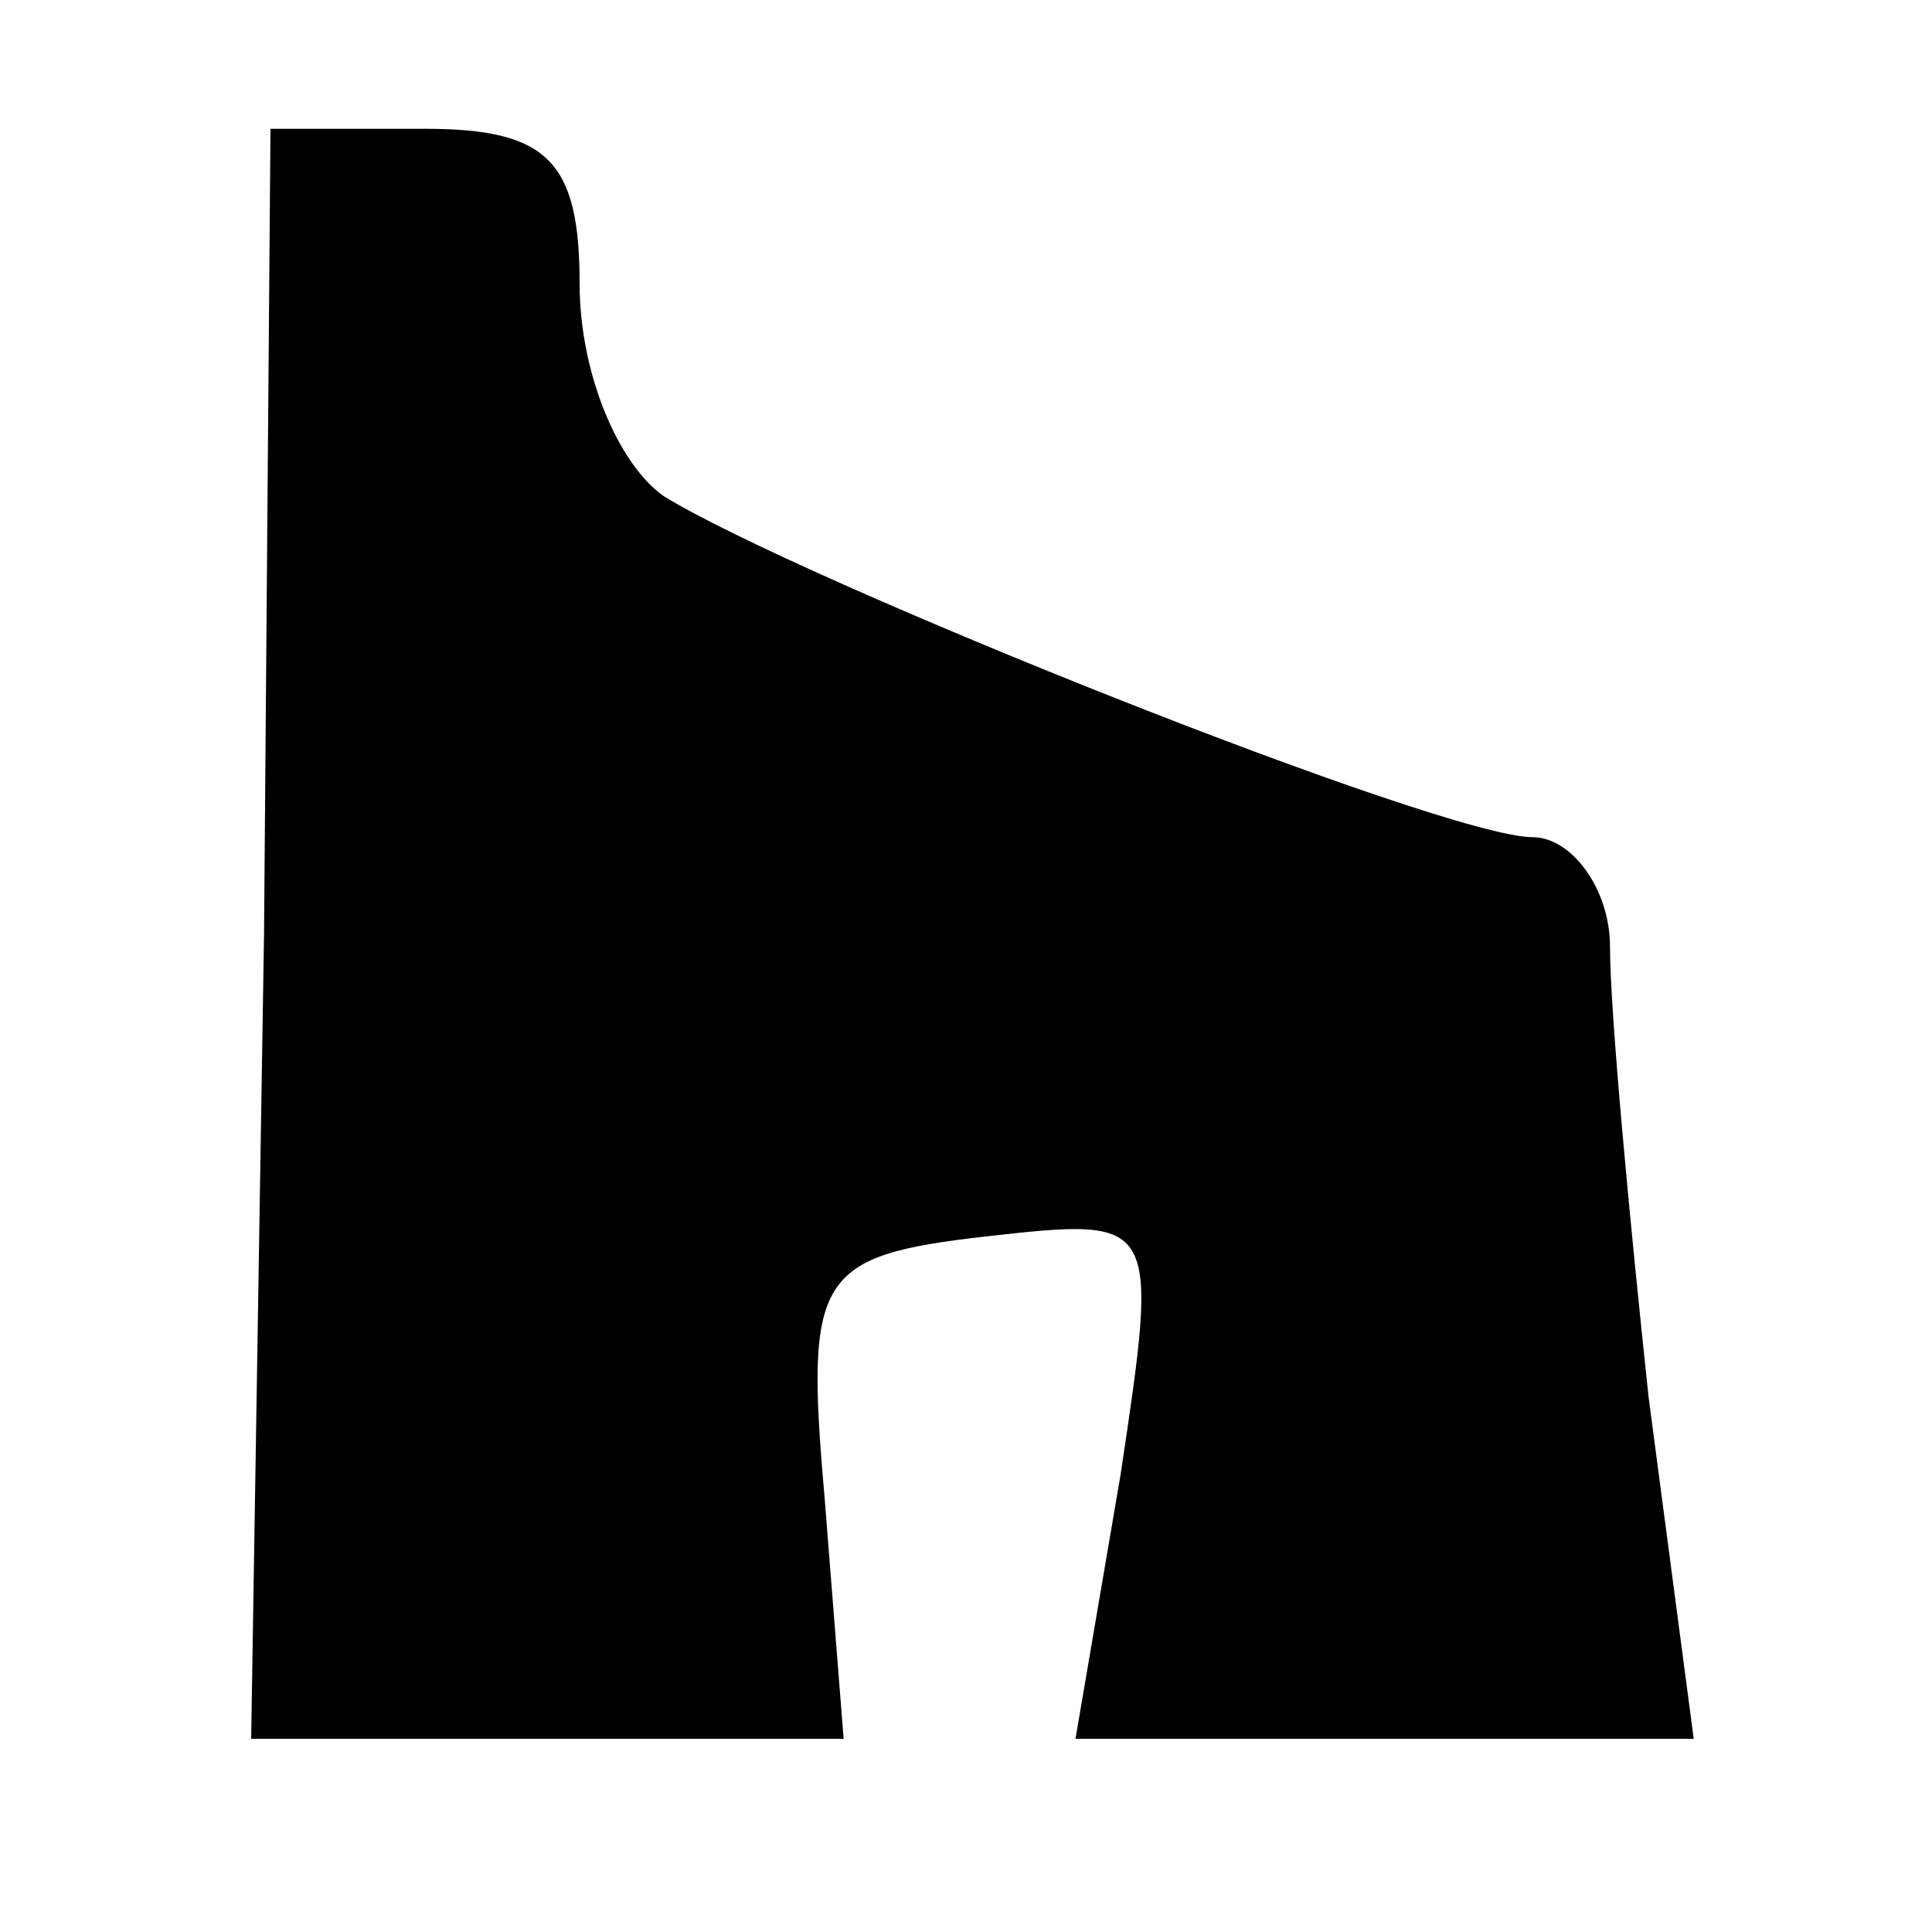
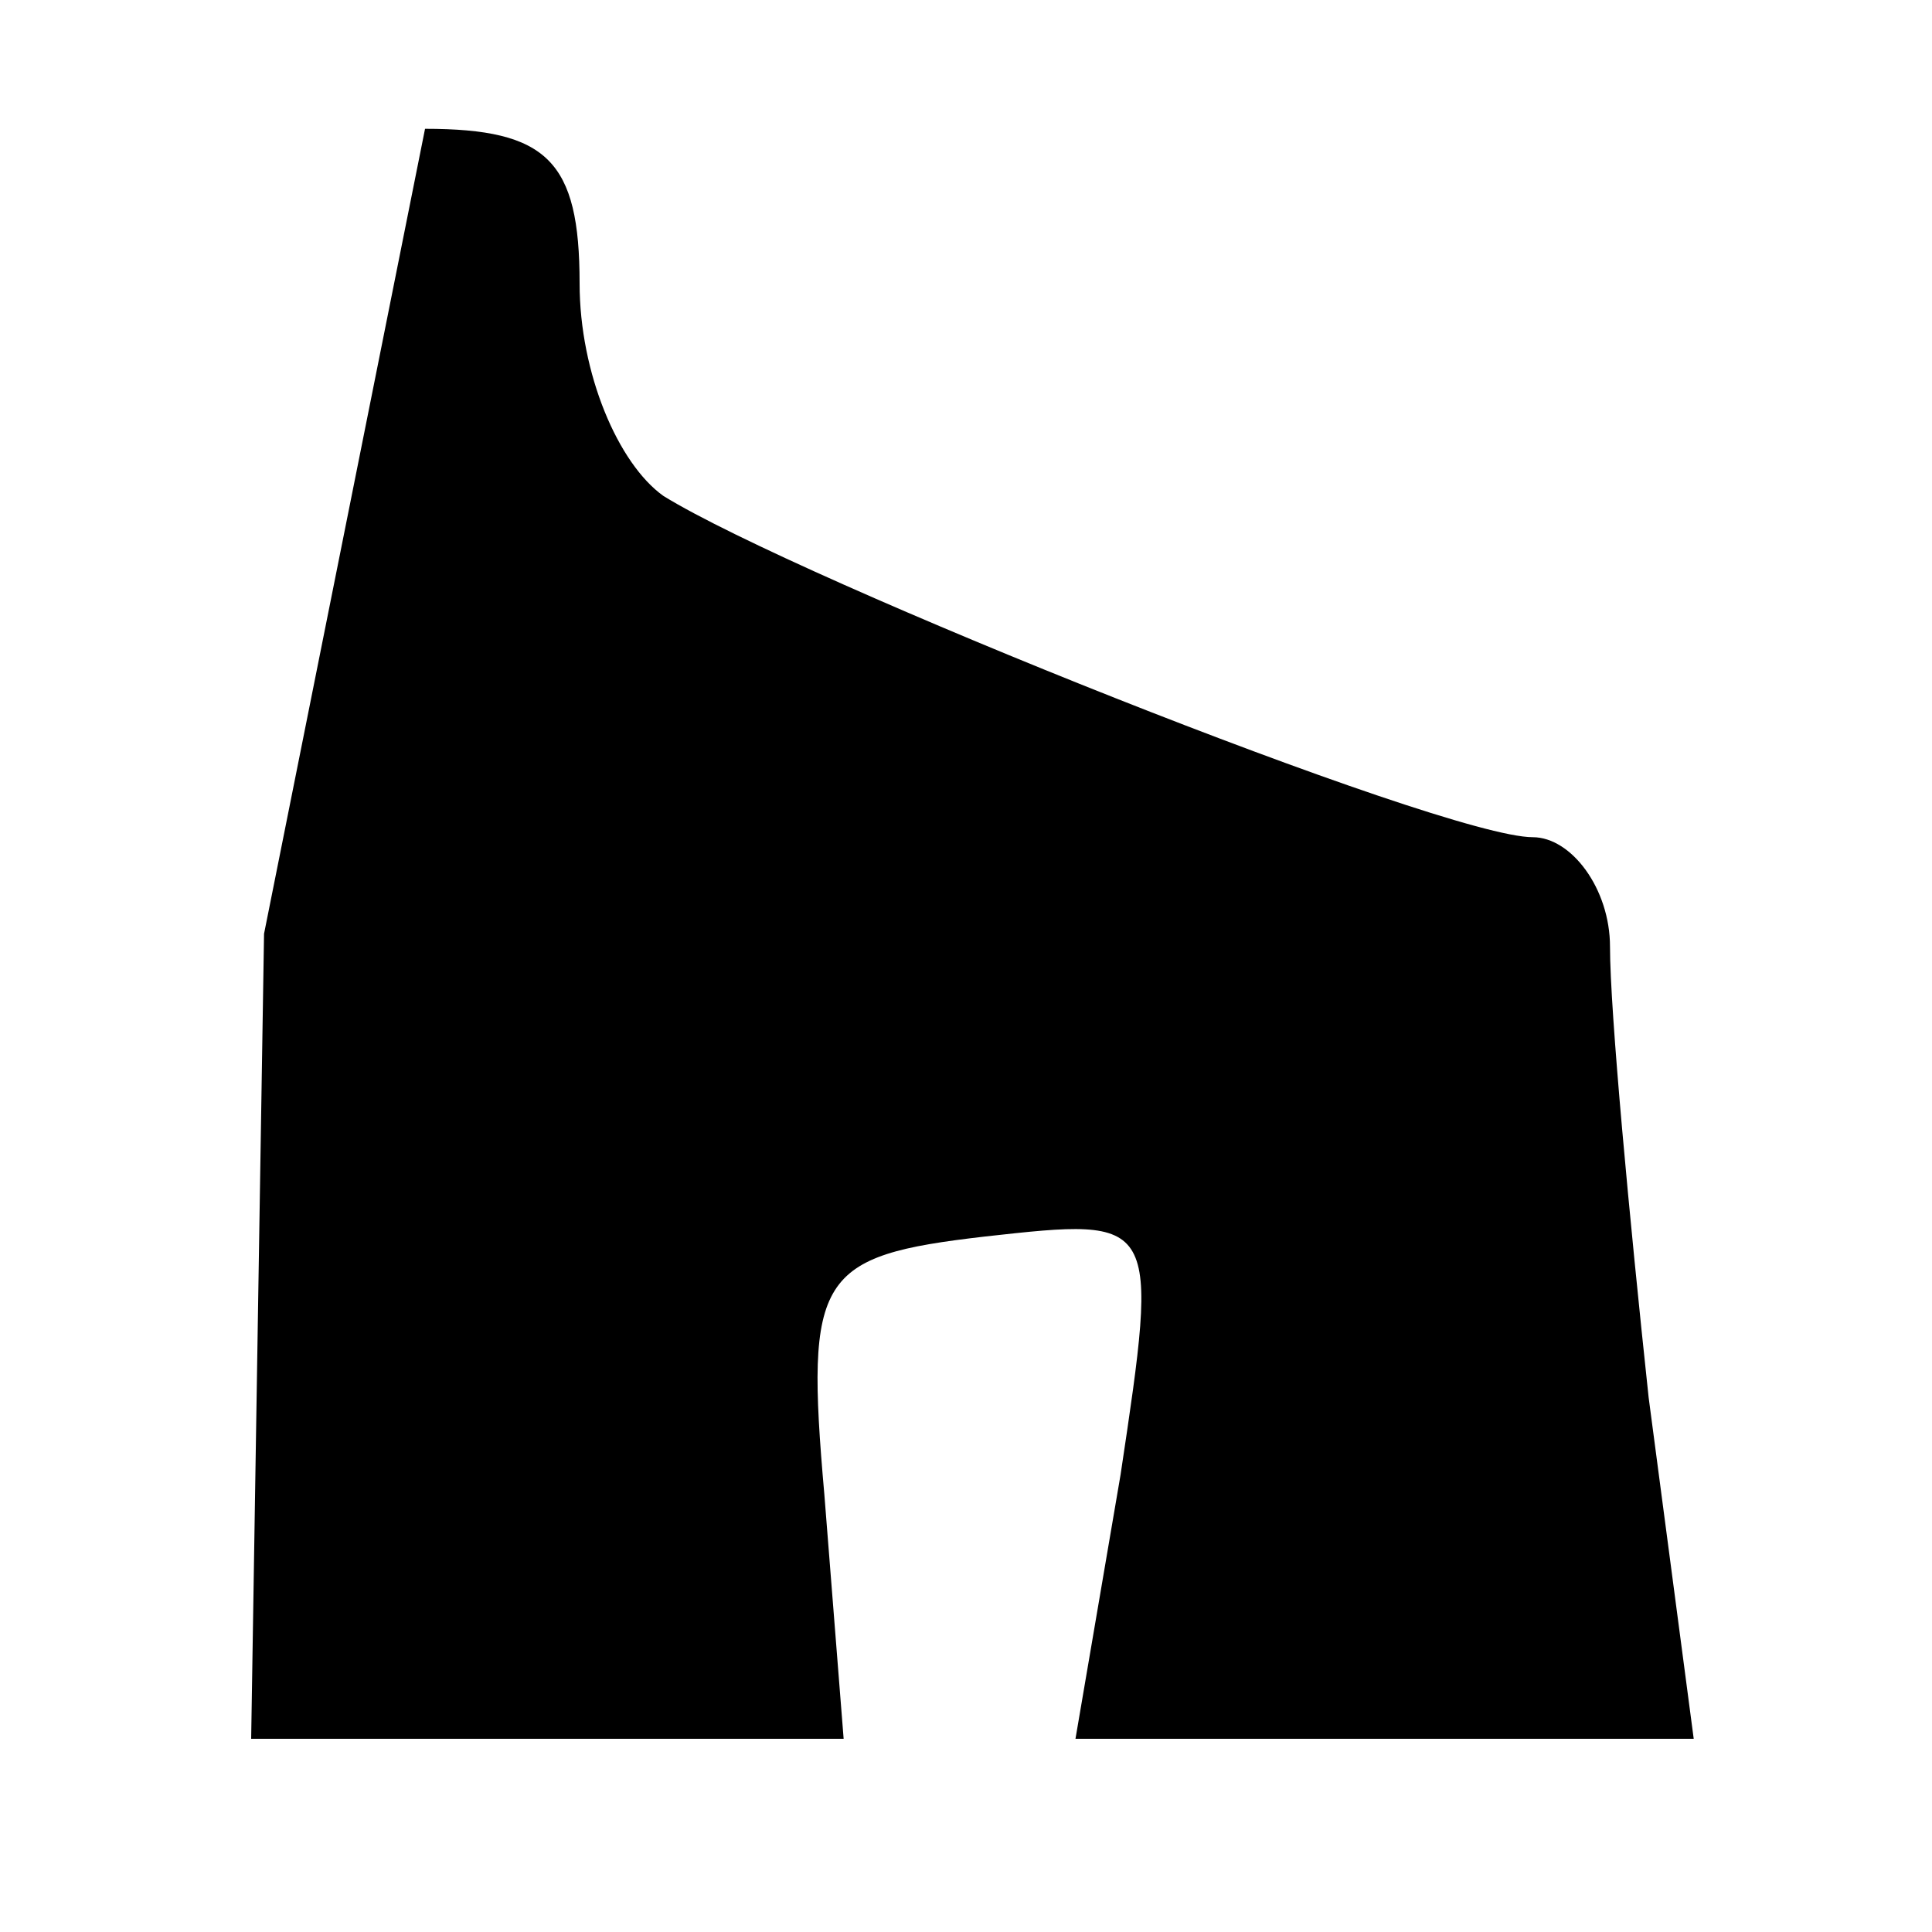
<svg xmlns="http://www.w3.org/2000/svg" version="1.0" width="30pt" height="30pt" viewBox="0 0 30 30" preserveAspectRatio="xMidYMid meet">
  <g transform="translate(0,30) scale(0.1,-0.1)" fill="#000000" stroke="none">
-     <path d="M41 155 l-2 -125 46 0 46 0 -3 38 c-3 34 -1 37 25 40 27 3 27 3 21 -37 l-7 -41 48 0 48 0 -7 53 c-3 28 -6 60 -6 70 0 9 -6 17 -12 17 -14 0 -114 40 -135 53 -7 5 -13 19 -13 33 0 19 -5 24 -24 24 l-24 0 -1 -125z" />
+     <path d="M41 155 l-2 -125 46 0 46 0 -3 38 c-3 34 -1 37 25 40 27 3 27 3 21 -37 l-7 -41 48 0 48 0 -7 53 c-3 28 -6 60 -6 70 0 9 -6 17 -12 17 -14 0 -114 40 -135 53 -7 5 -13 19 -13 33 0 19 -5 24 -24 24 z" />
  </g>
</svg>